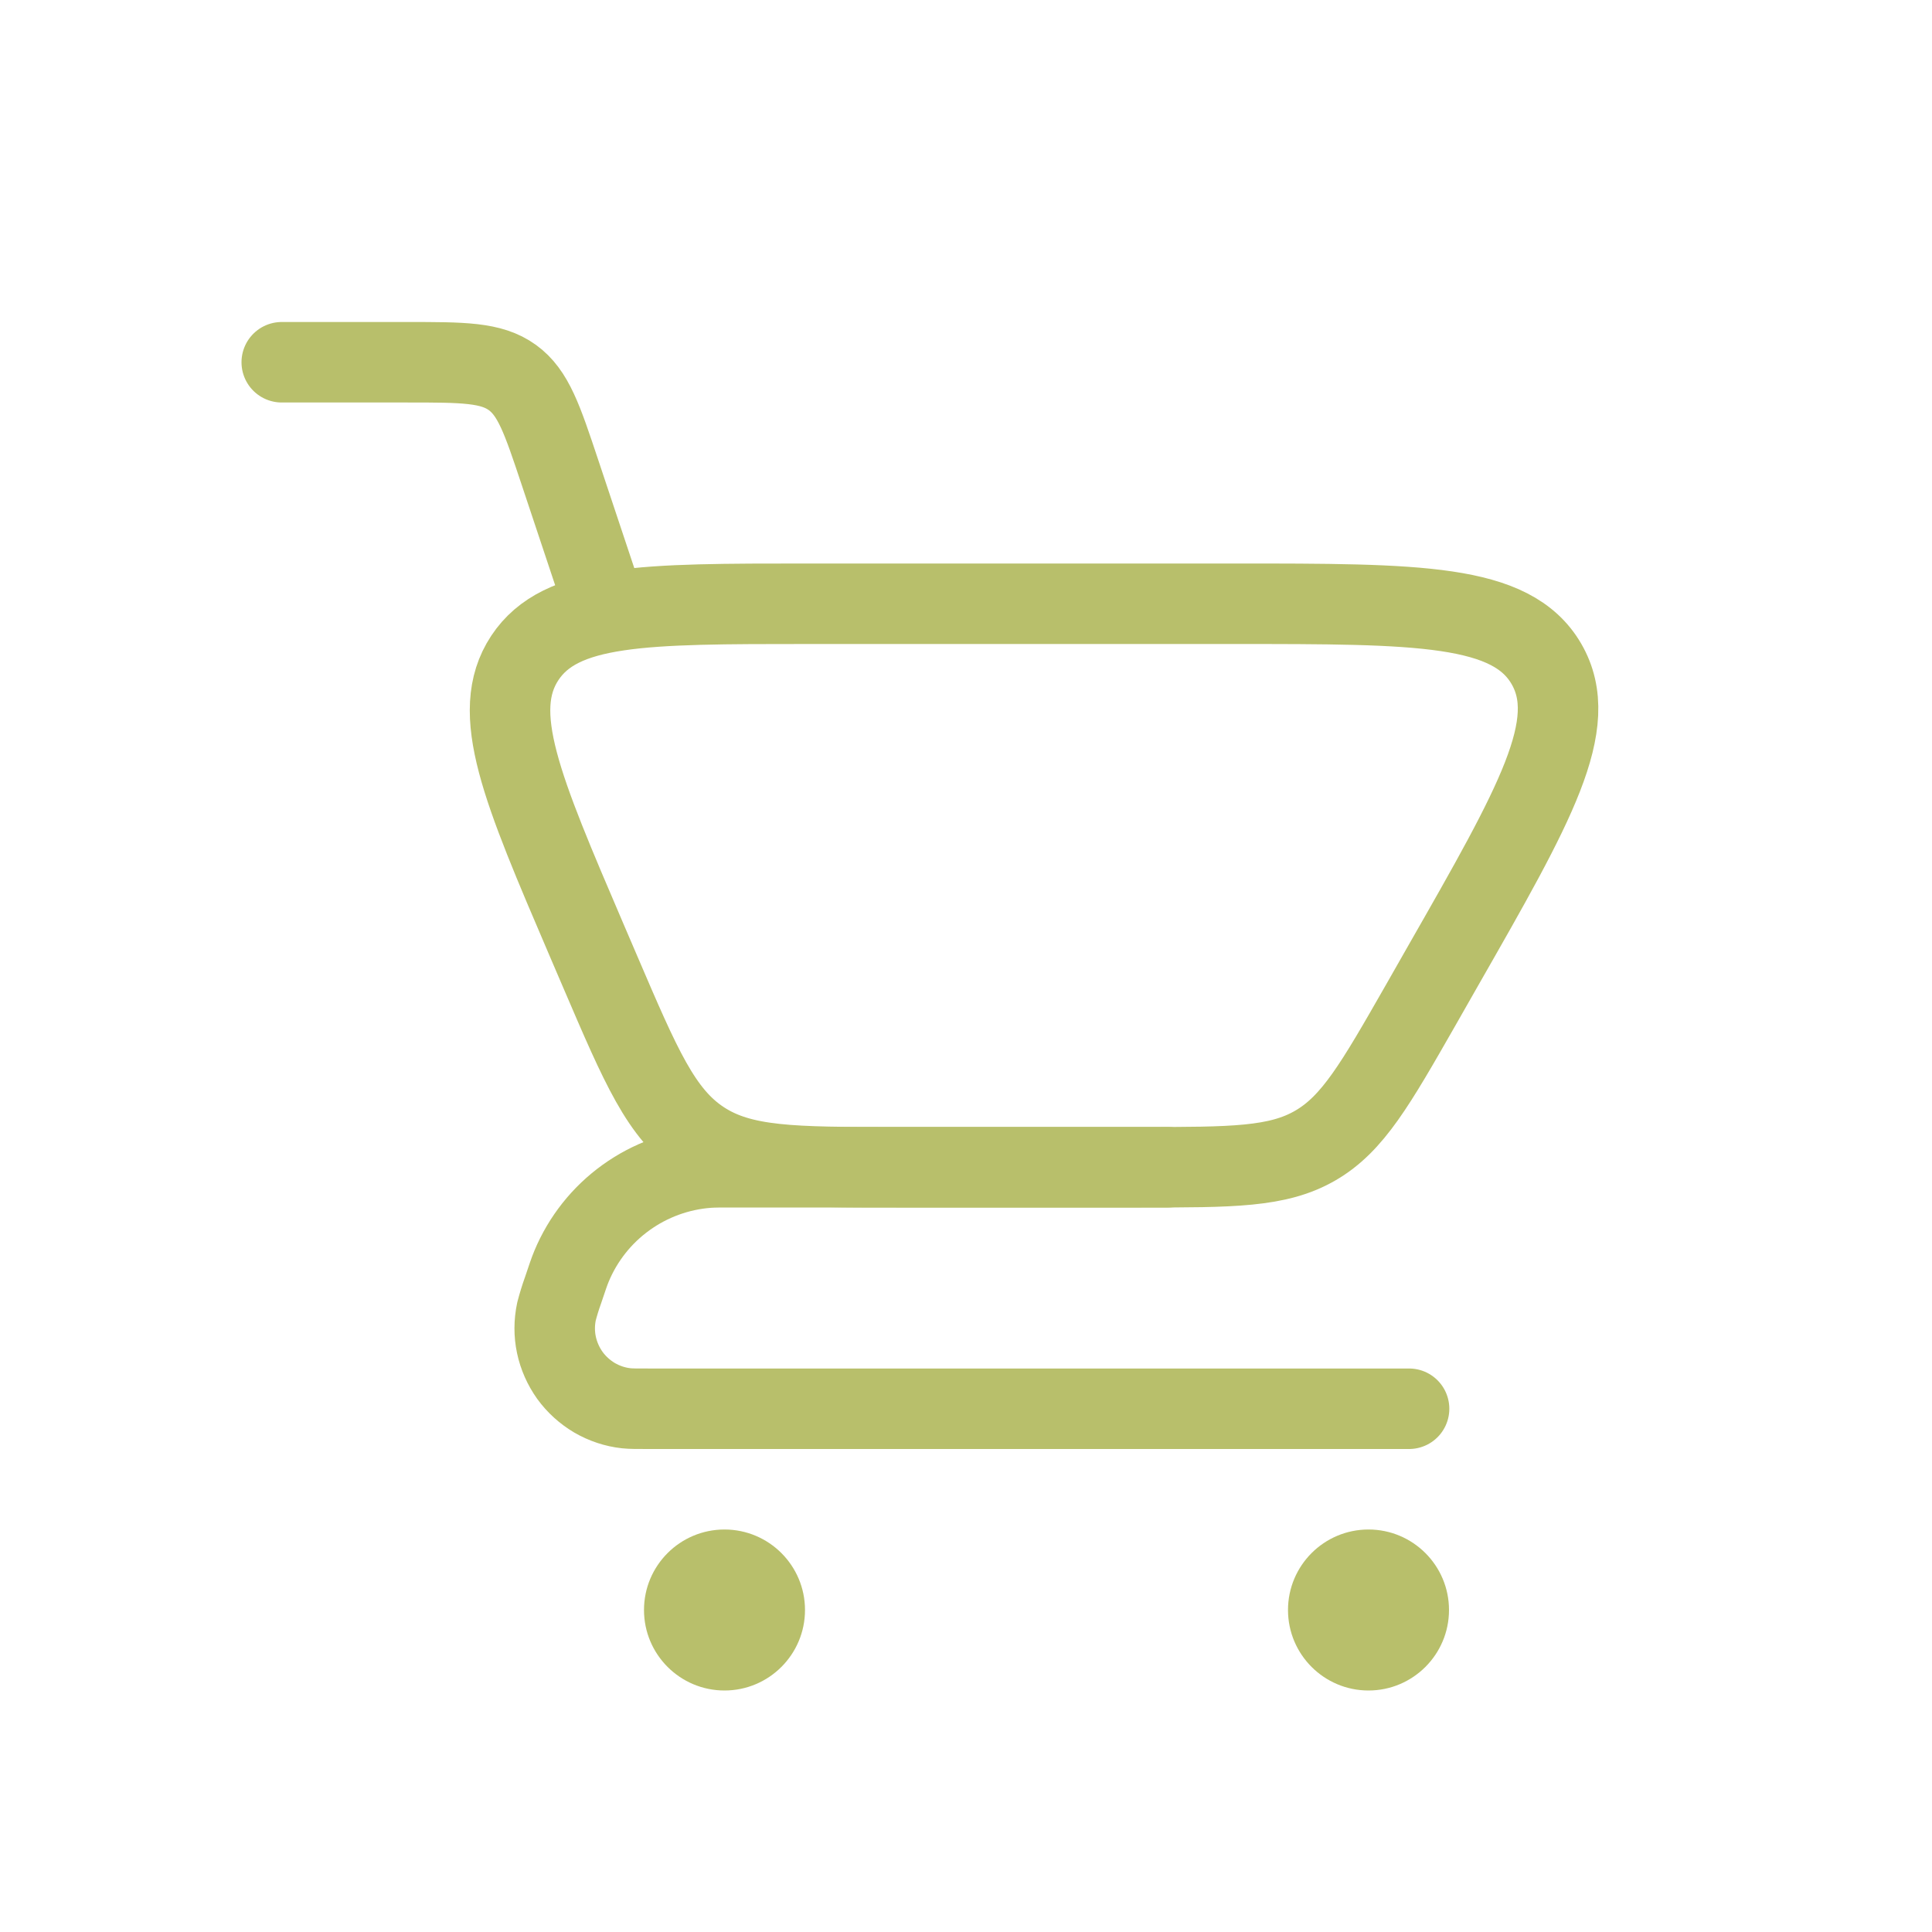
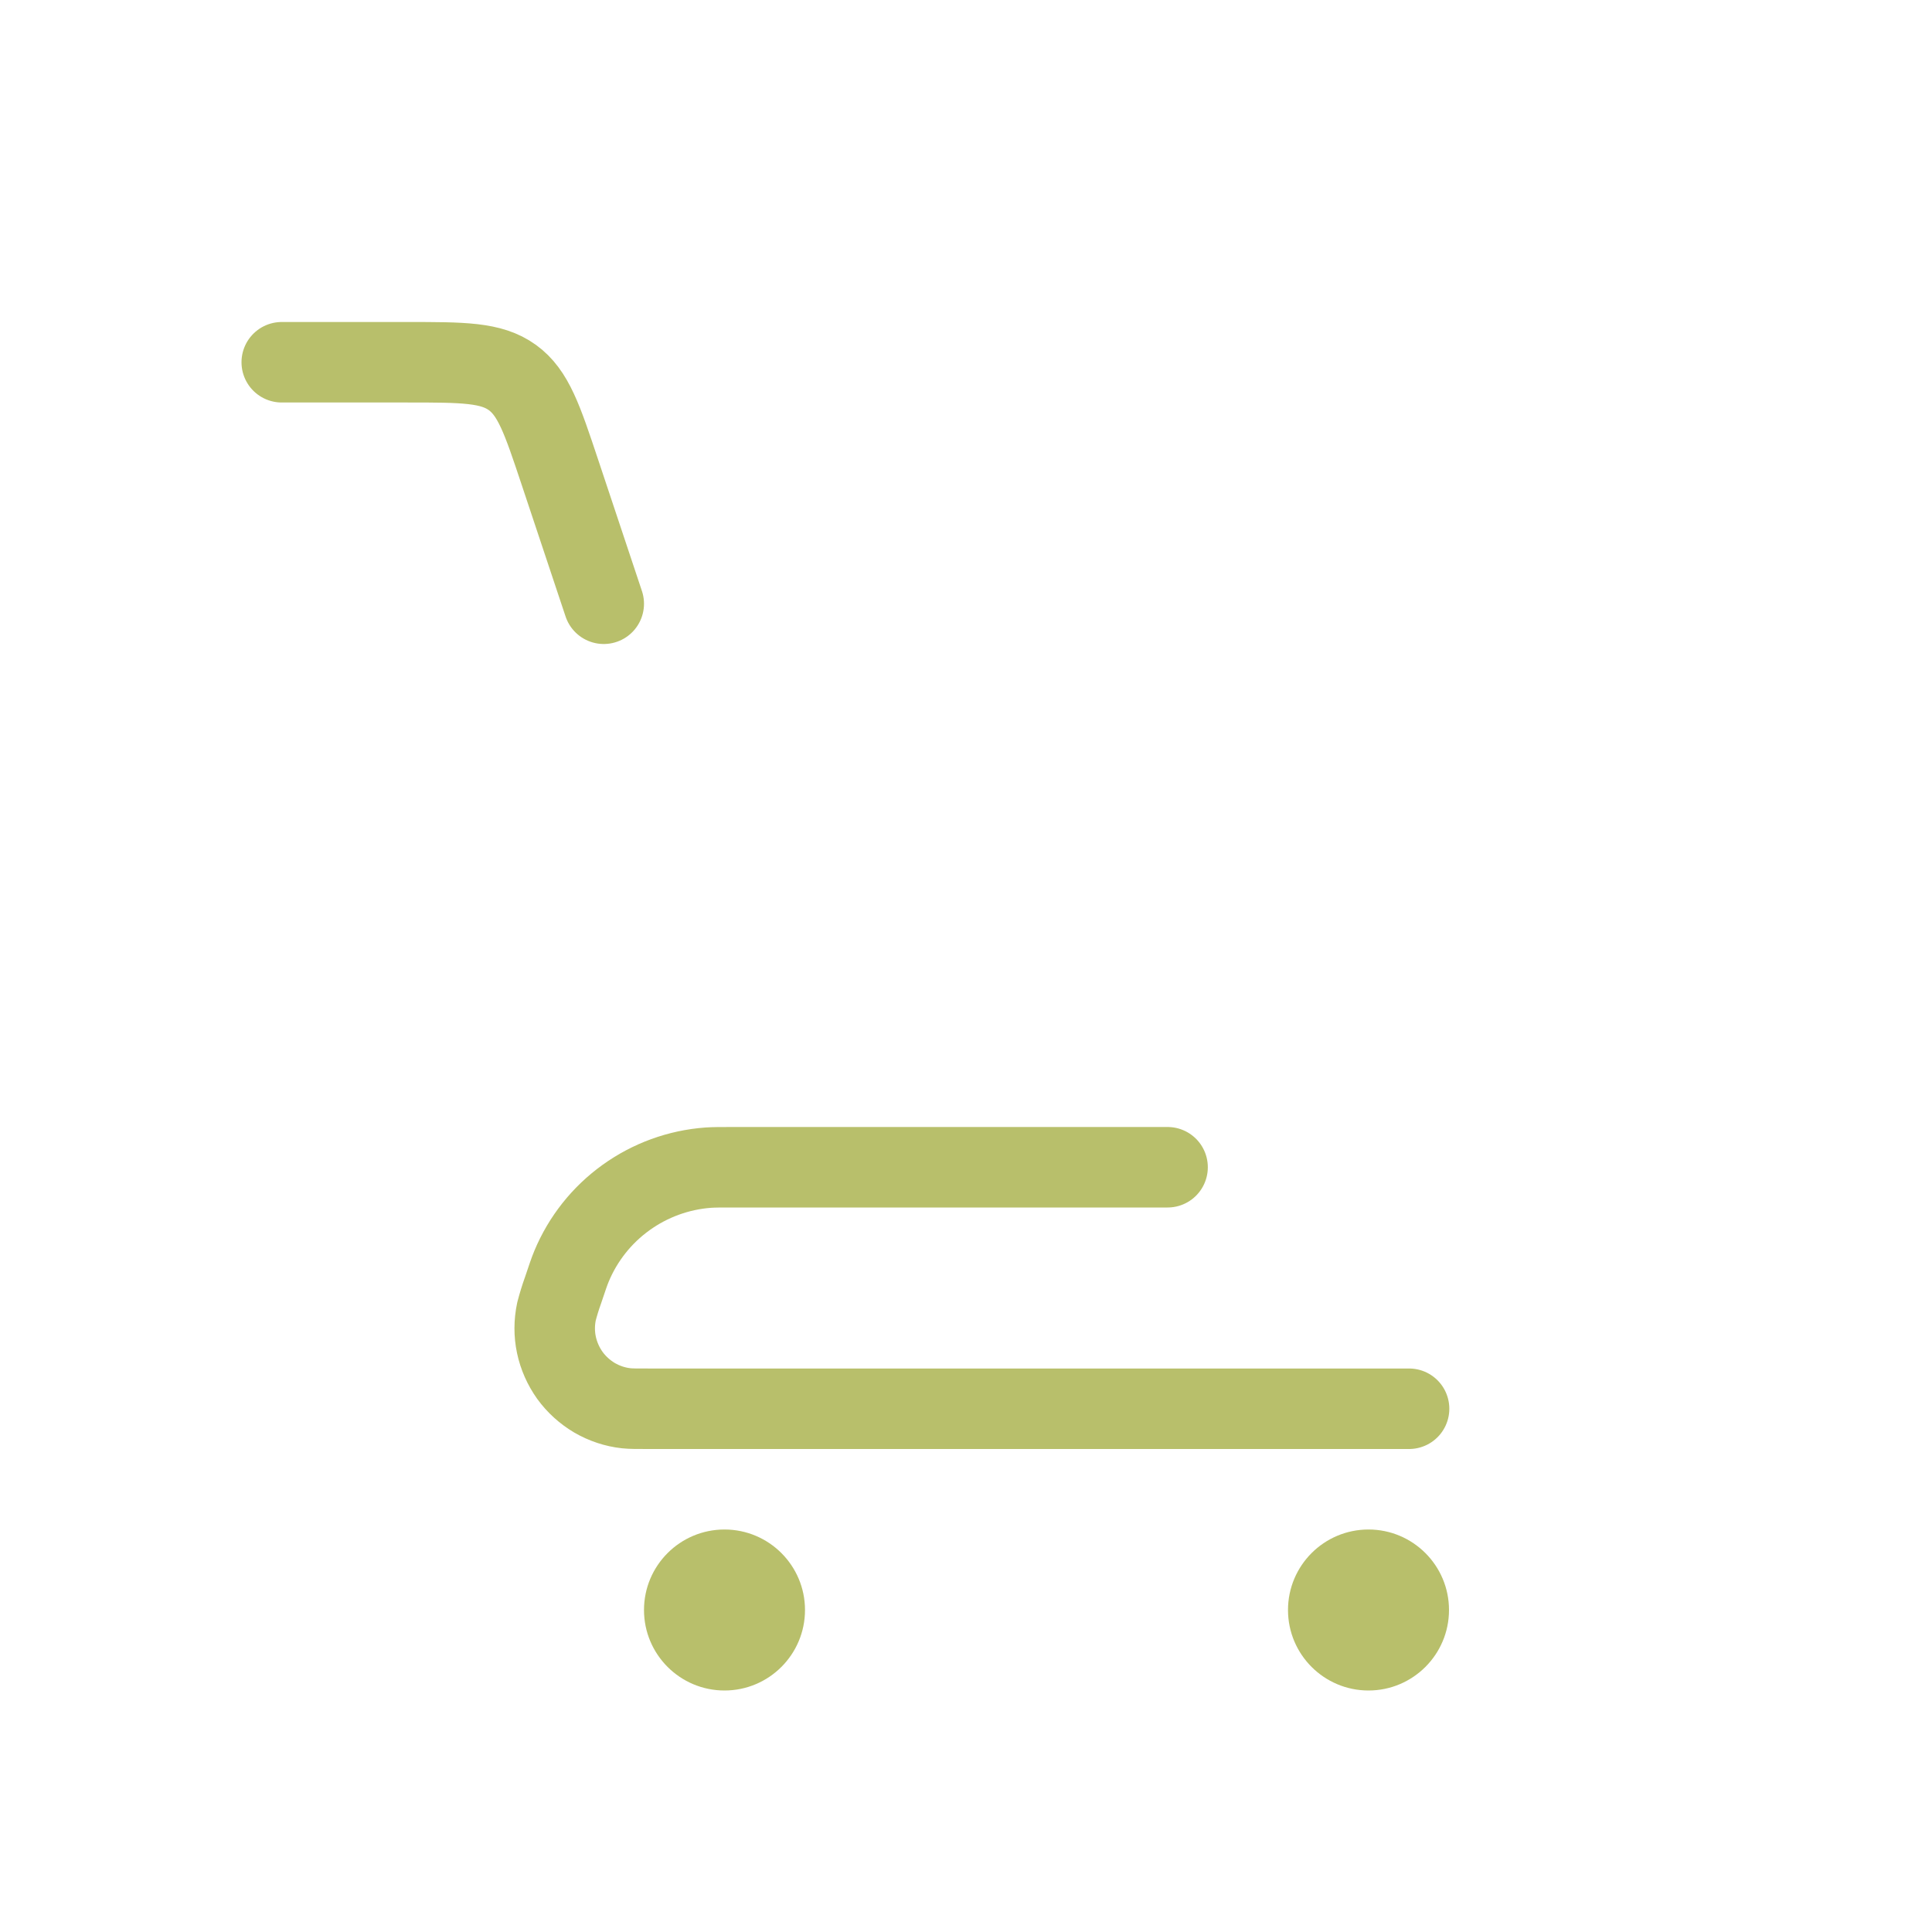
<svg xmlns="http://www.w3.org/2000/svg" width="24" height="24" viewBox="0 0 24 24" fill="none">
  <path d="M3.5 4.5H5.058C5.754 4.5 6.102 4.5 6.364 4.689C6.626 4.878 6.736 5.208 6.956 5.868L7.5 7.5" stroke="#B8BF6B" stroke-linecap="round" />
  <path d="M17.504 17.5H8.054C7.909 17.5 7.836 17.5 7.78 17.494C7.641 17.479 7.507 17.434 7.386 17.364C7.266 17.293 7.161 17.198 7.079 17.085C6.998 16.971 6.941 16.842 6.912 16.706C6.883 16.569 6.884 16.428 6.913 16.291C6.936 16.203 6.963 16.115 6.994 16.029C7.046 15.875 7.071 15.798 7.1 15.729C7.242 15.388 7.476 15.093 7.776 14.877C8.076 14.661 8.429 14.532 8.798 14.505C8.872 14.5 8.953 14.5 9.115 14.5H14.504" stroke="#B8BF6B" stroke-linecap="round" stroke-linejoin="round" />
-   <path d="M14.176 14.5H11.135C9.855 14.5 9.215 14.5 8.715 14.17C8.214 13.84 7.962 13.252 7.458 12.076L7.289 11.682C6.479 9.792 6.075 8.849 6.519 8.174C6.965 7.5 7.993 7.5 10.047 7.5H15.327C17.627 7.5 18.776 7.5 19.21 8.247C19.643 8.994 19.073 9.992 17.932 11.988L17.649 12.485C17.087 13.468 16.806 13.96 16.34 14.23C15.875 14.5 15.308 14.5 14.176 14.5Z" stroke="#B8BF6B" stroke-linecap="round" />
  <path d="M17 21C17.552 21 18 20.552 18 20C18 19.448 17.552 19 17 19C16.448 19 16 19.448 16 20C16 20.552 16.448 21 17 21Z" fill="#B8BF6B" />
  <path d="M9 21C9.552 21 10 20.552 10 20C10 19.448 9.552 19 9 19C8.448 19 8 19.448 8 20C8 20.552 8.448 21 9 21Z" fill="#B8BF6B" />
</svg>